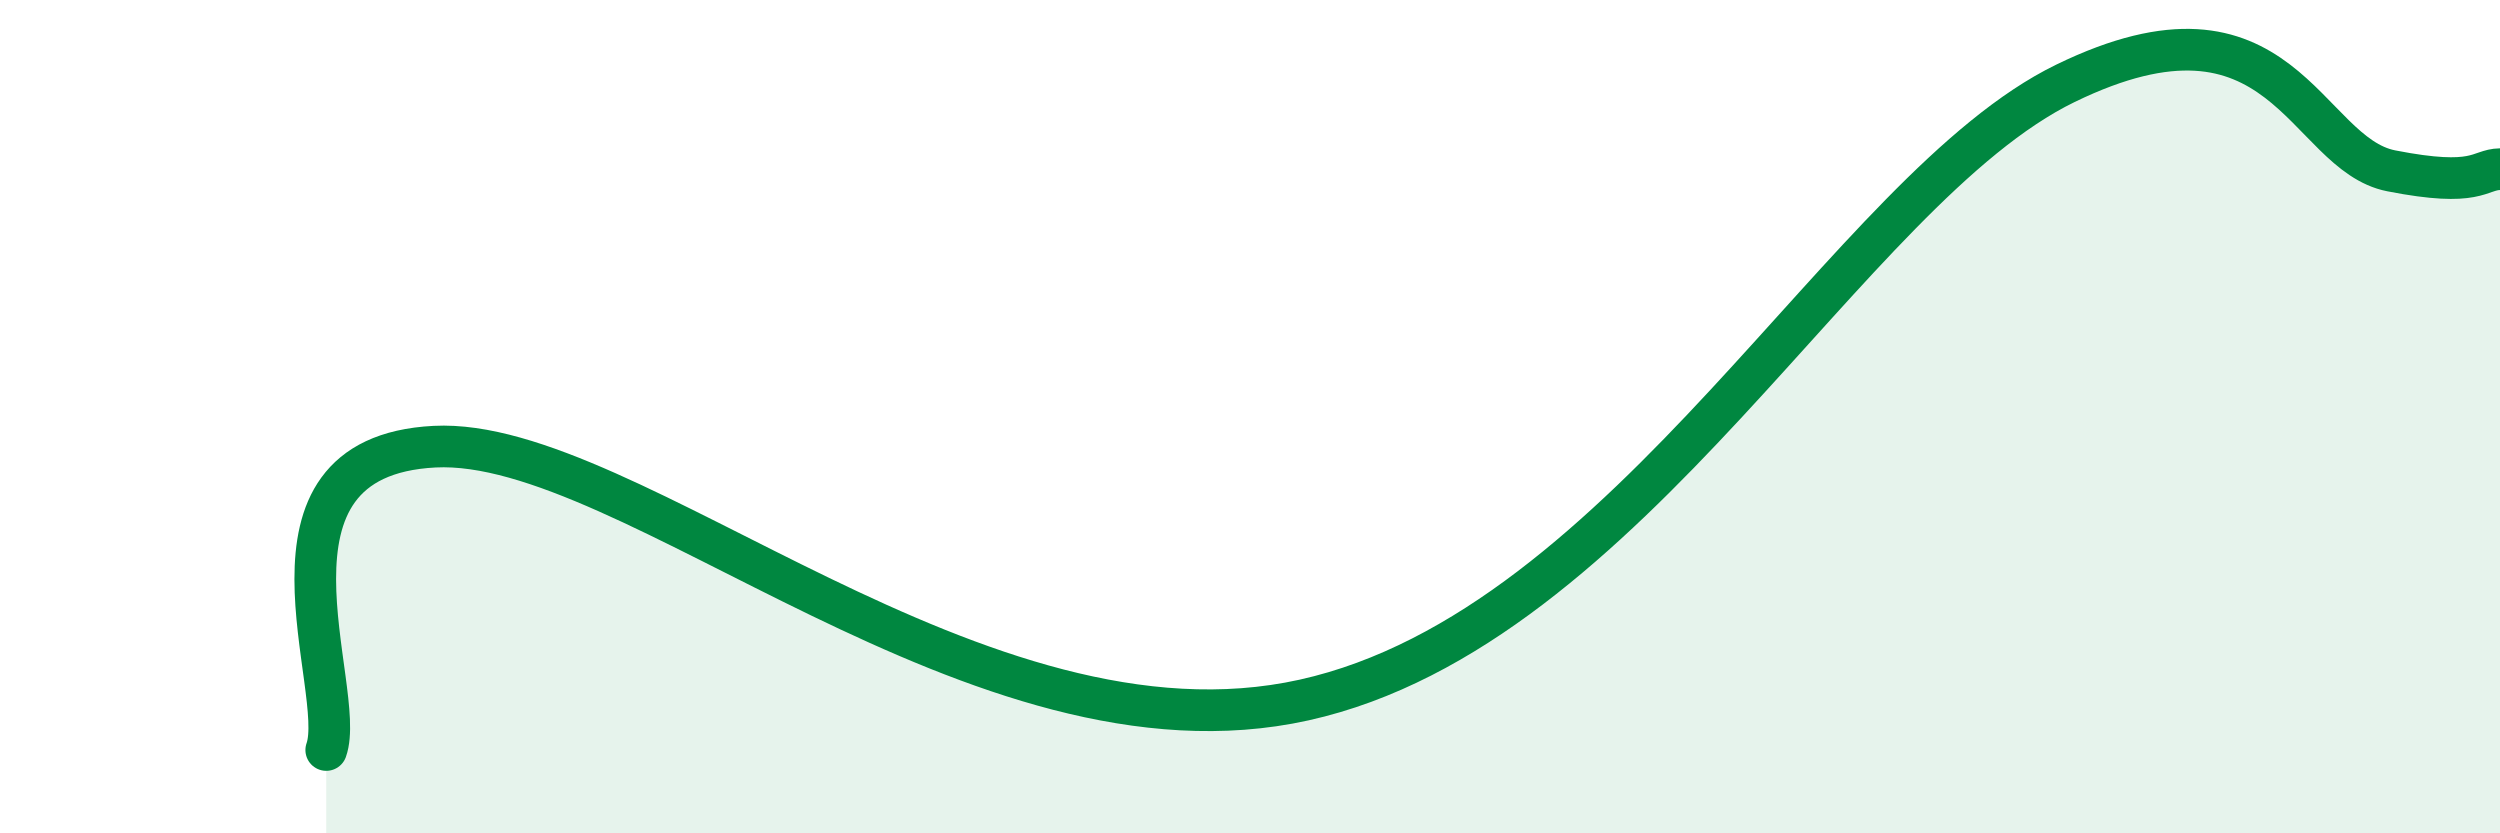
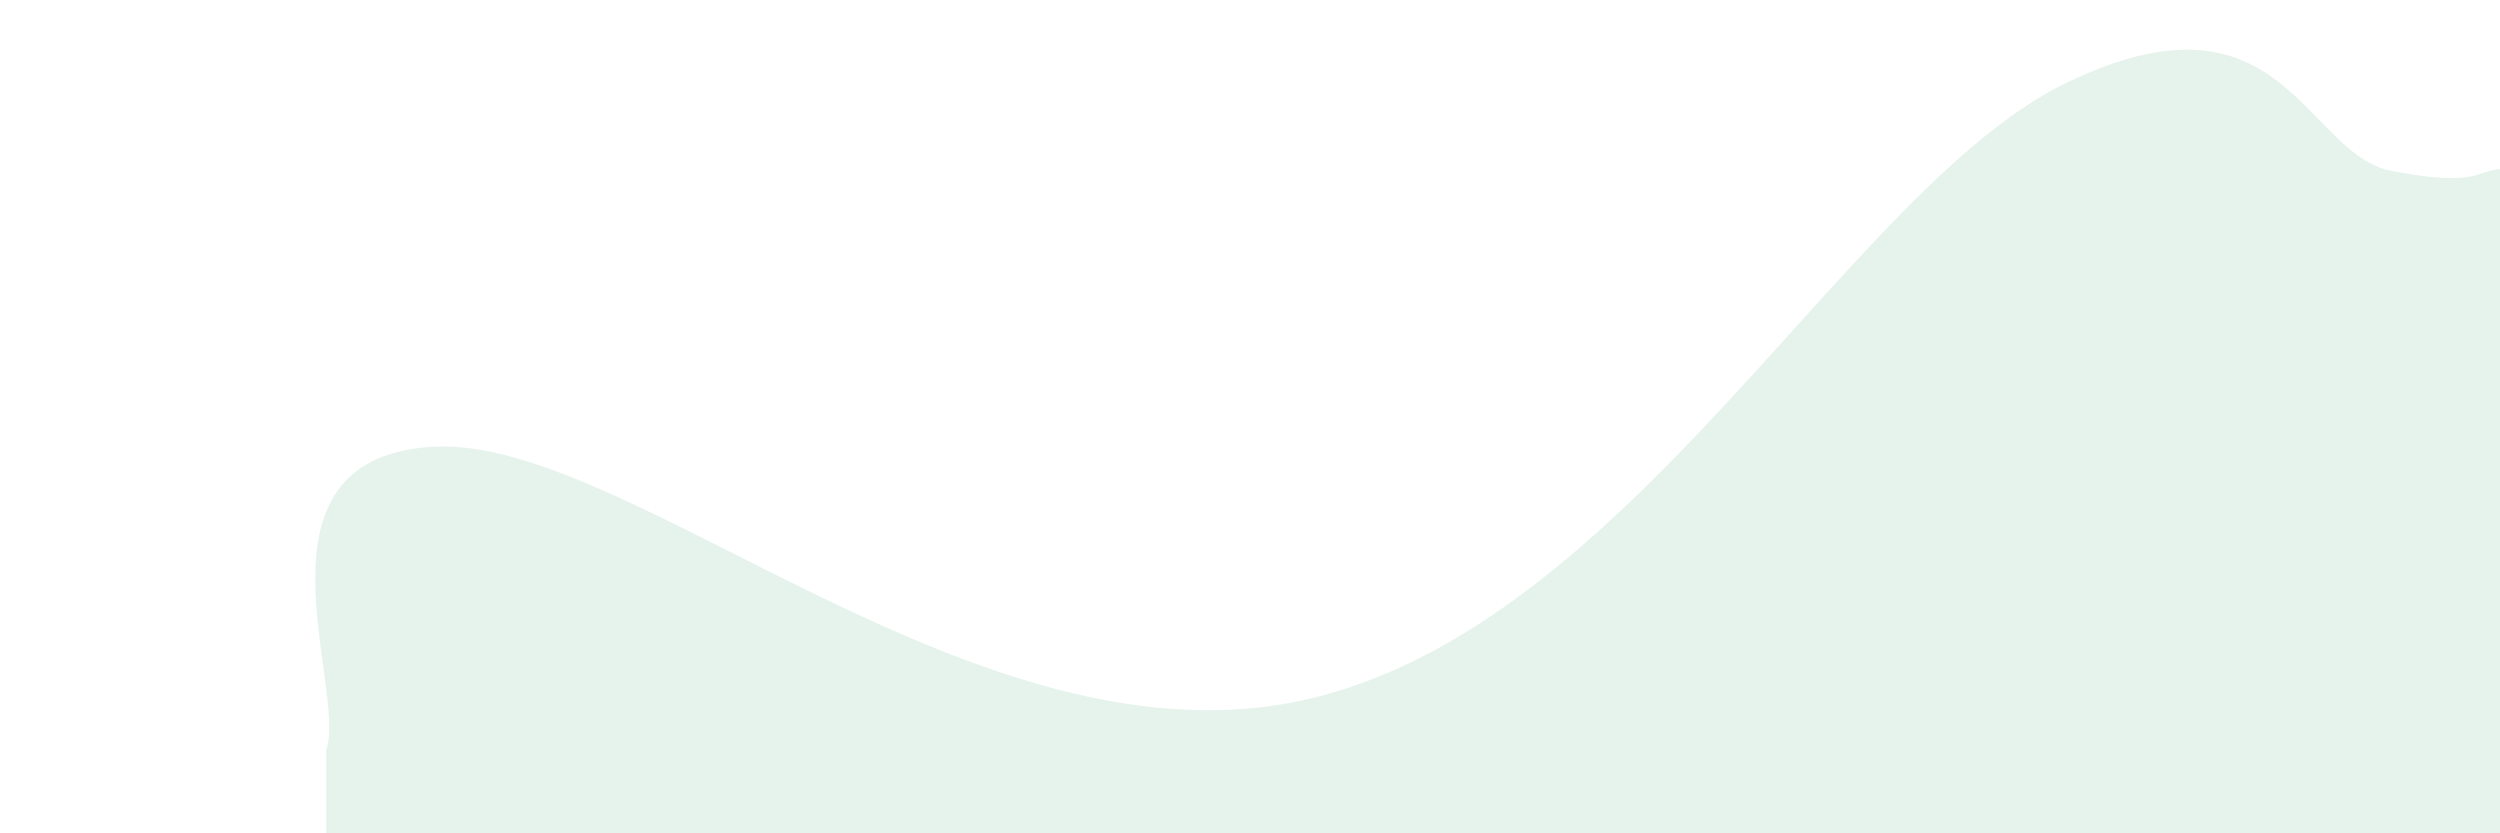
<svg xmlns="http://www.w3.org/2000/svg" width="60" height="20" viewBox="0 0 60 20">
-   <path d="M 7.83,18 C 8.35,16.54 5.74,10.96 10.43,10.72 C 15.12,10.48 23.47,18.54 31.3,16.8 C 39.13,15.06 44.35,4.54 49.57,2 C 54.79,-0.54 55.3,3.69 57.39,4.1 C 59.48,4.51 59.48,4.07 60,4.06L60 20L7.83 20Z" fill="#008740" opacity="0.1" stroke-linecap="round" stroke-linejoin="round" />
-   <path d="M 7.83,18 C 8.35,16.54 5.74,10.96 10.43,10.72 C 15.12,10.48 23.47,18.54 31.3,16.8 C 39.13,15.06 44.35,4.54 49.57,2 C 54.79,-0.54 55.3,3.69 57.39,4.1 C 59.48,4.51 59.48,4.07 60,4.06" stroke="#008740" stroke-width="1" fill="none" stroke-linecap="round" stroke-linejoin="round" />
+   <path d="M 7.83,18 C 8.35,16.54 5.74,10.96 10.43,10.72 C 15.12,10.48 23.47,18.54 31.3,16.8 C 39.13,15.06 44.35,4.54 49.57,2 C 54.79,-0.54 55.3,3.69 57.39,4.1 C 59.48,4.51 59.48,4.07 60,4.06L60 20L7.83 20" fill="#008740" opacity="0.1" stroke-linecap="round" stroke-linejoin="round" />
</svg>